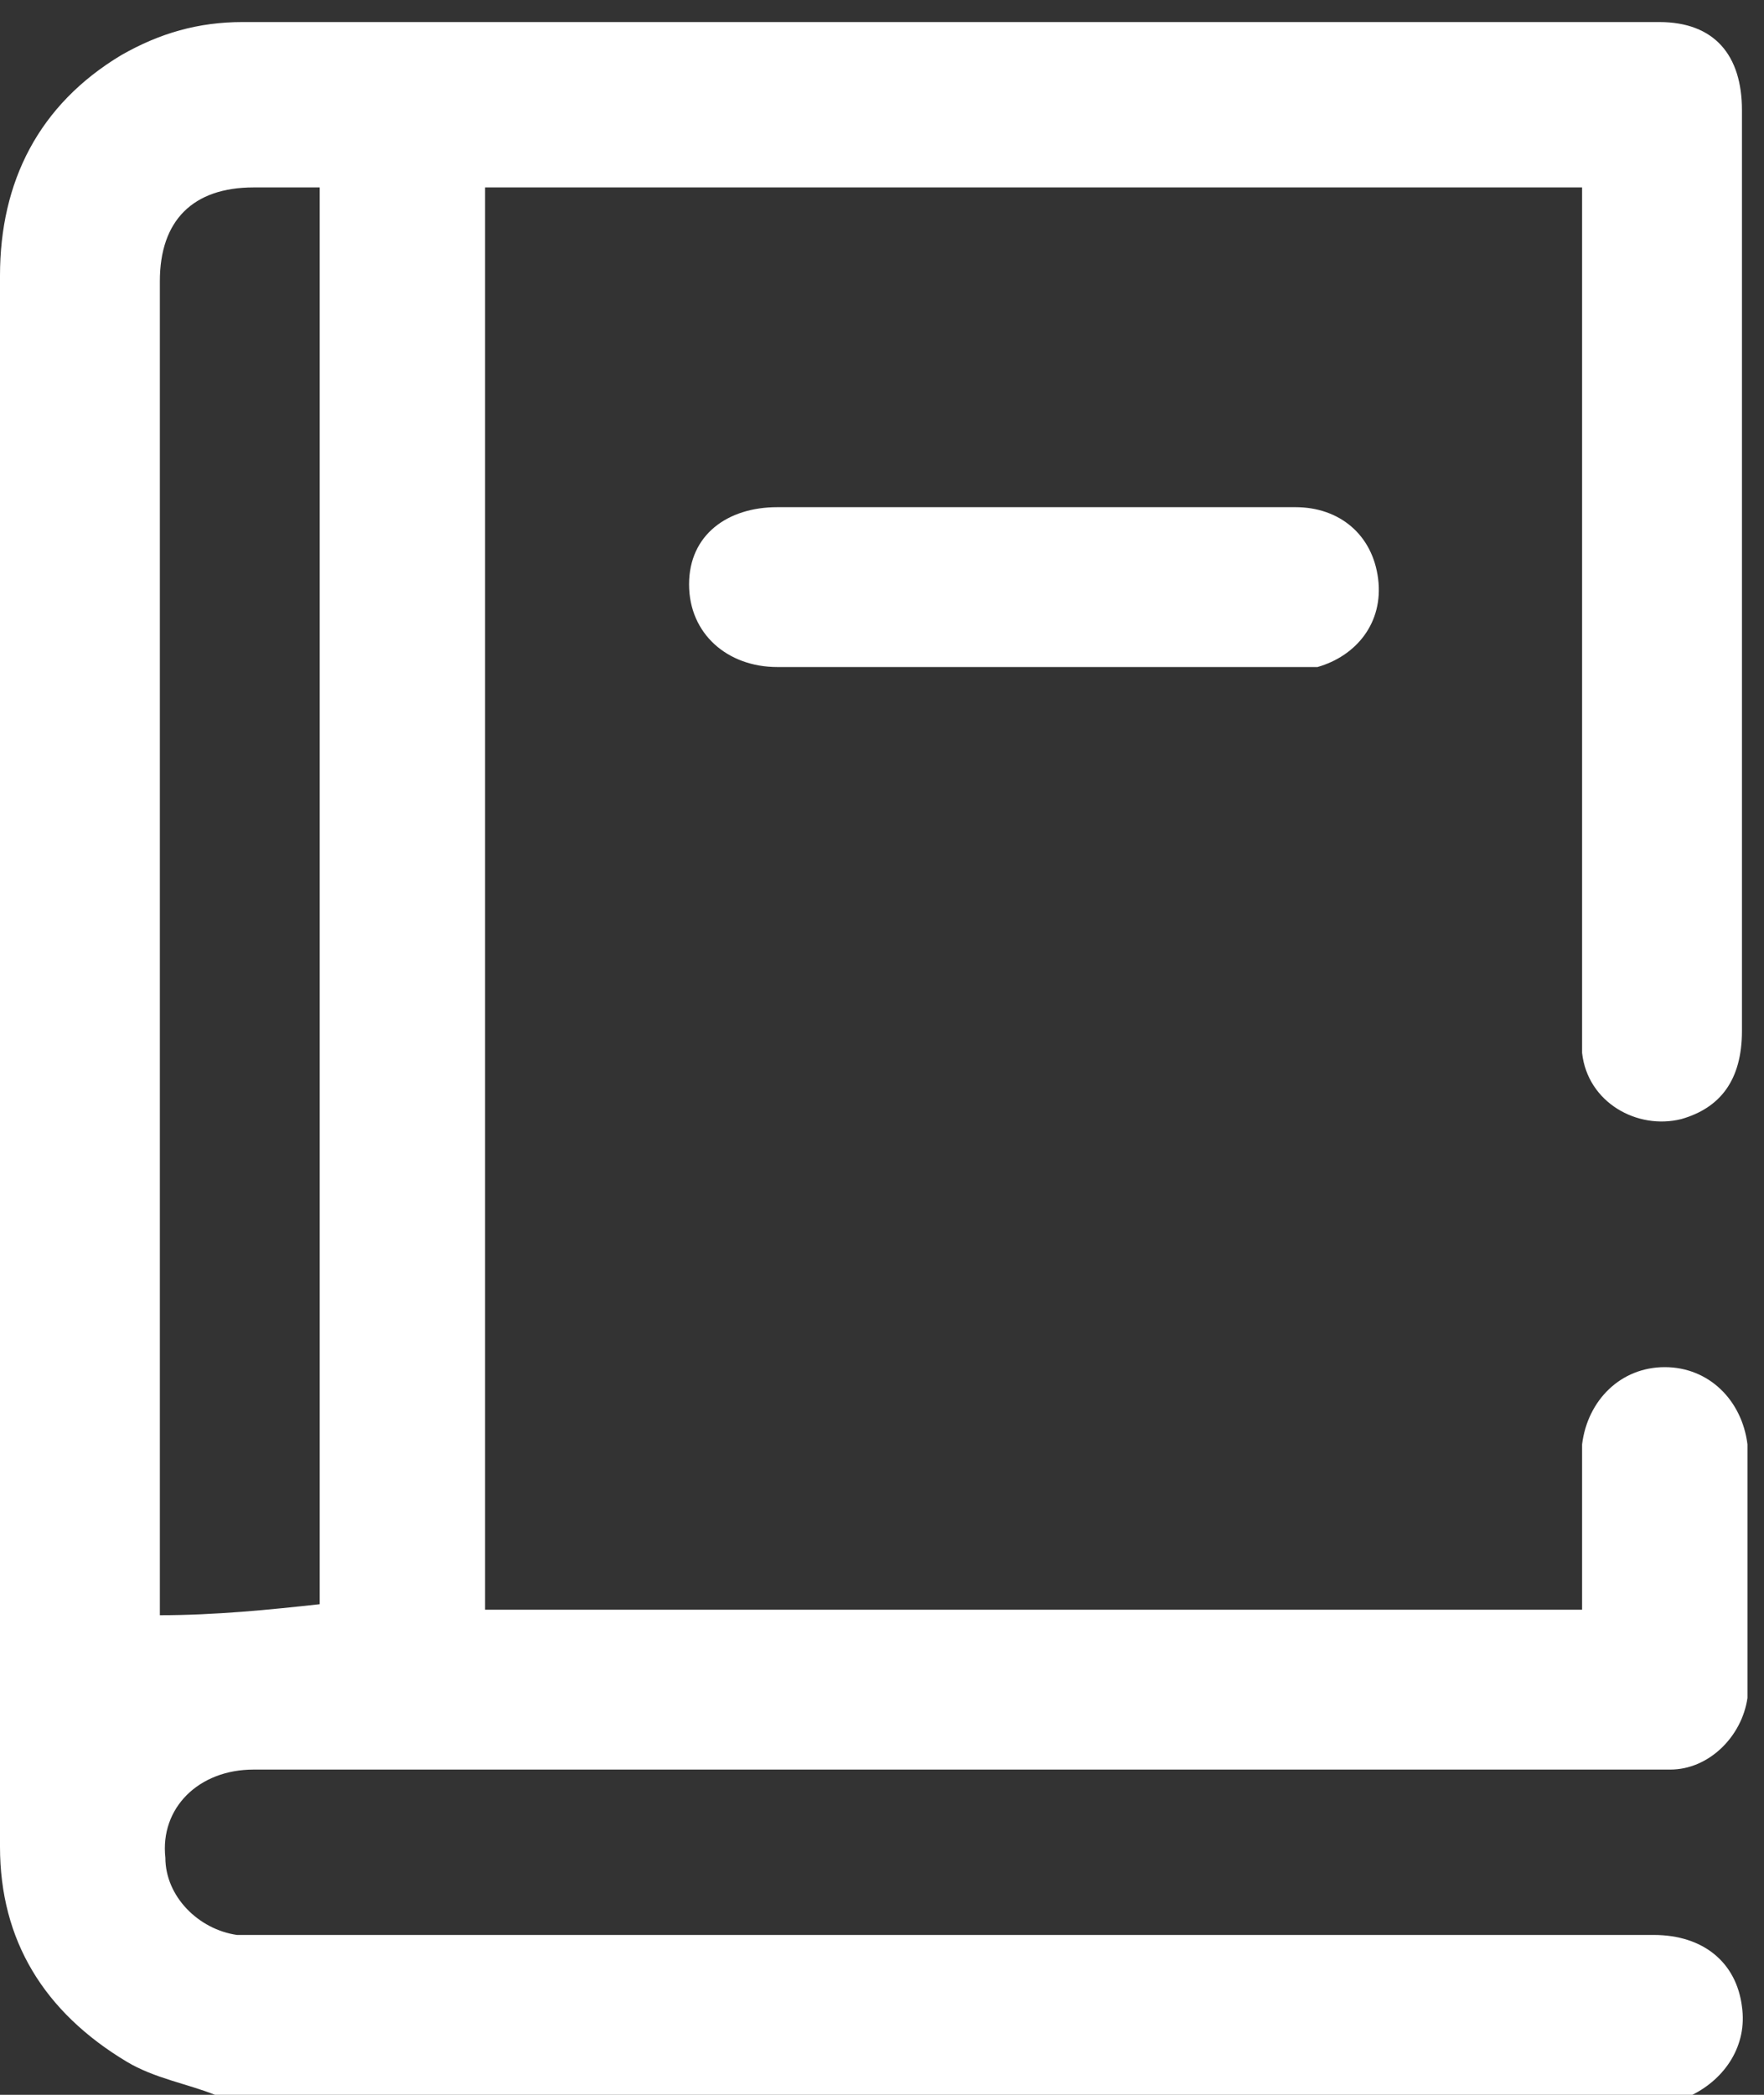
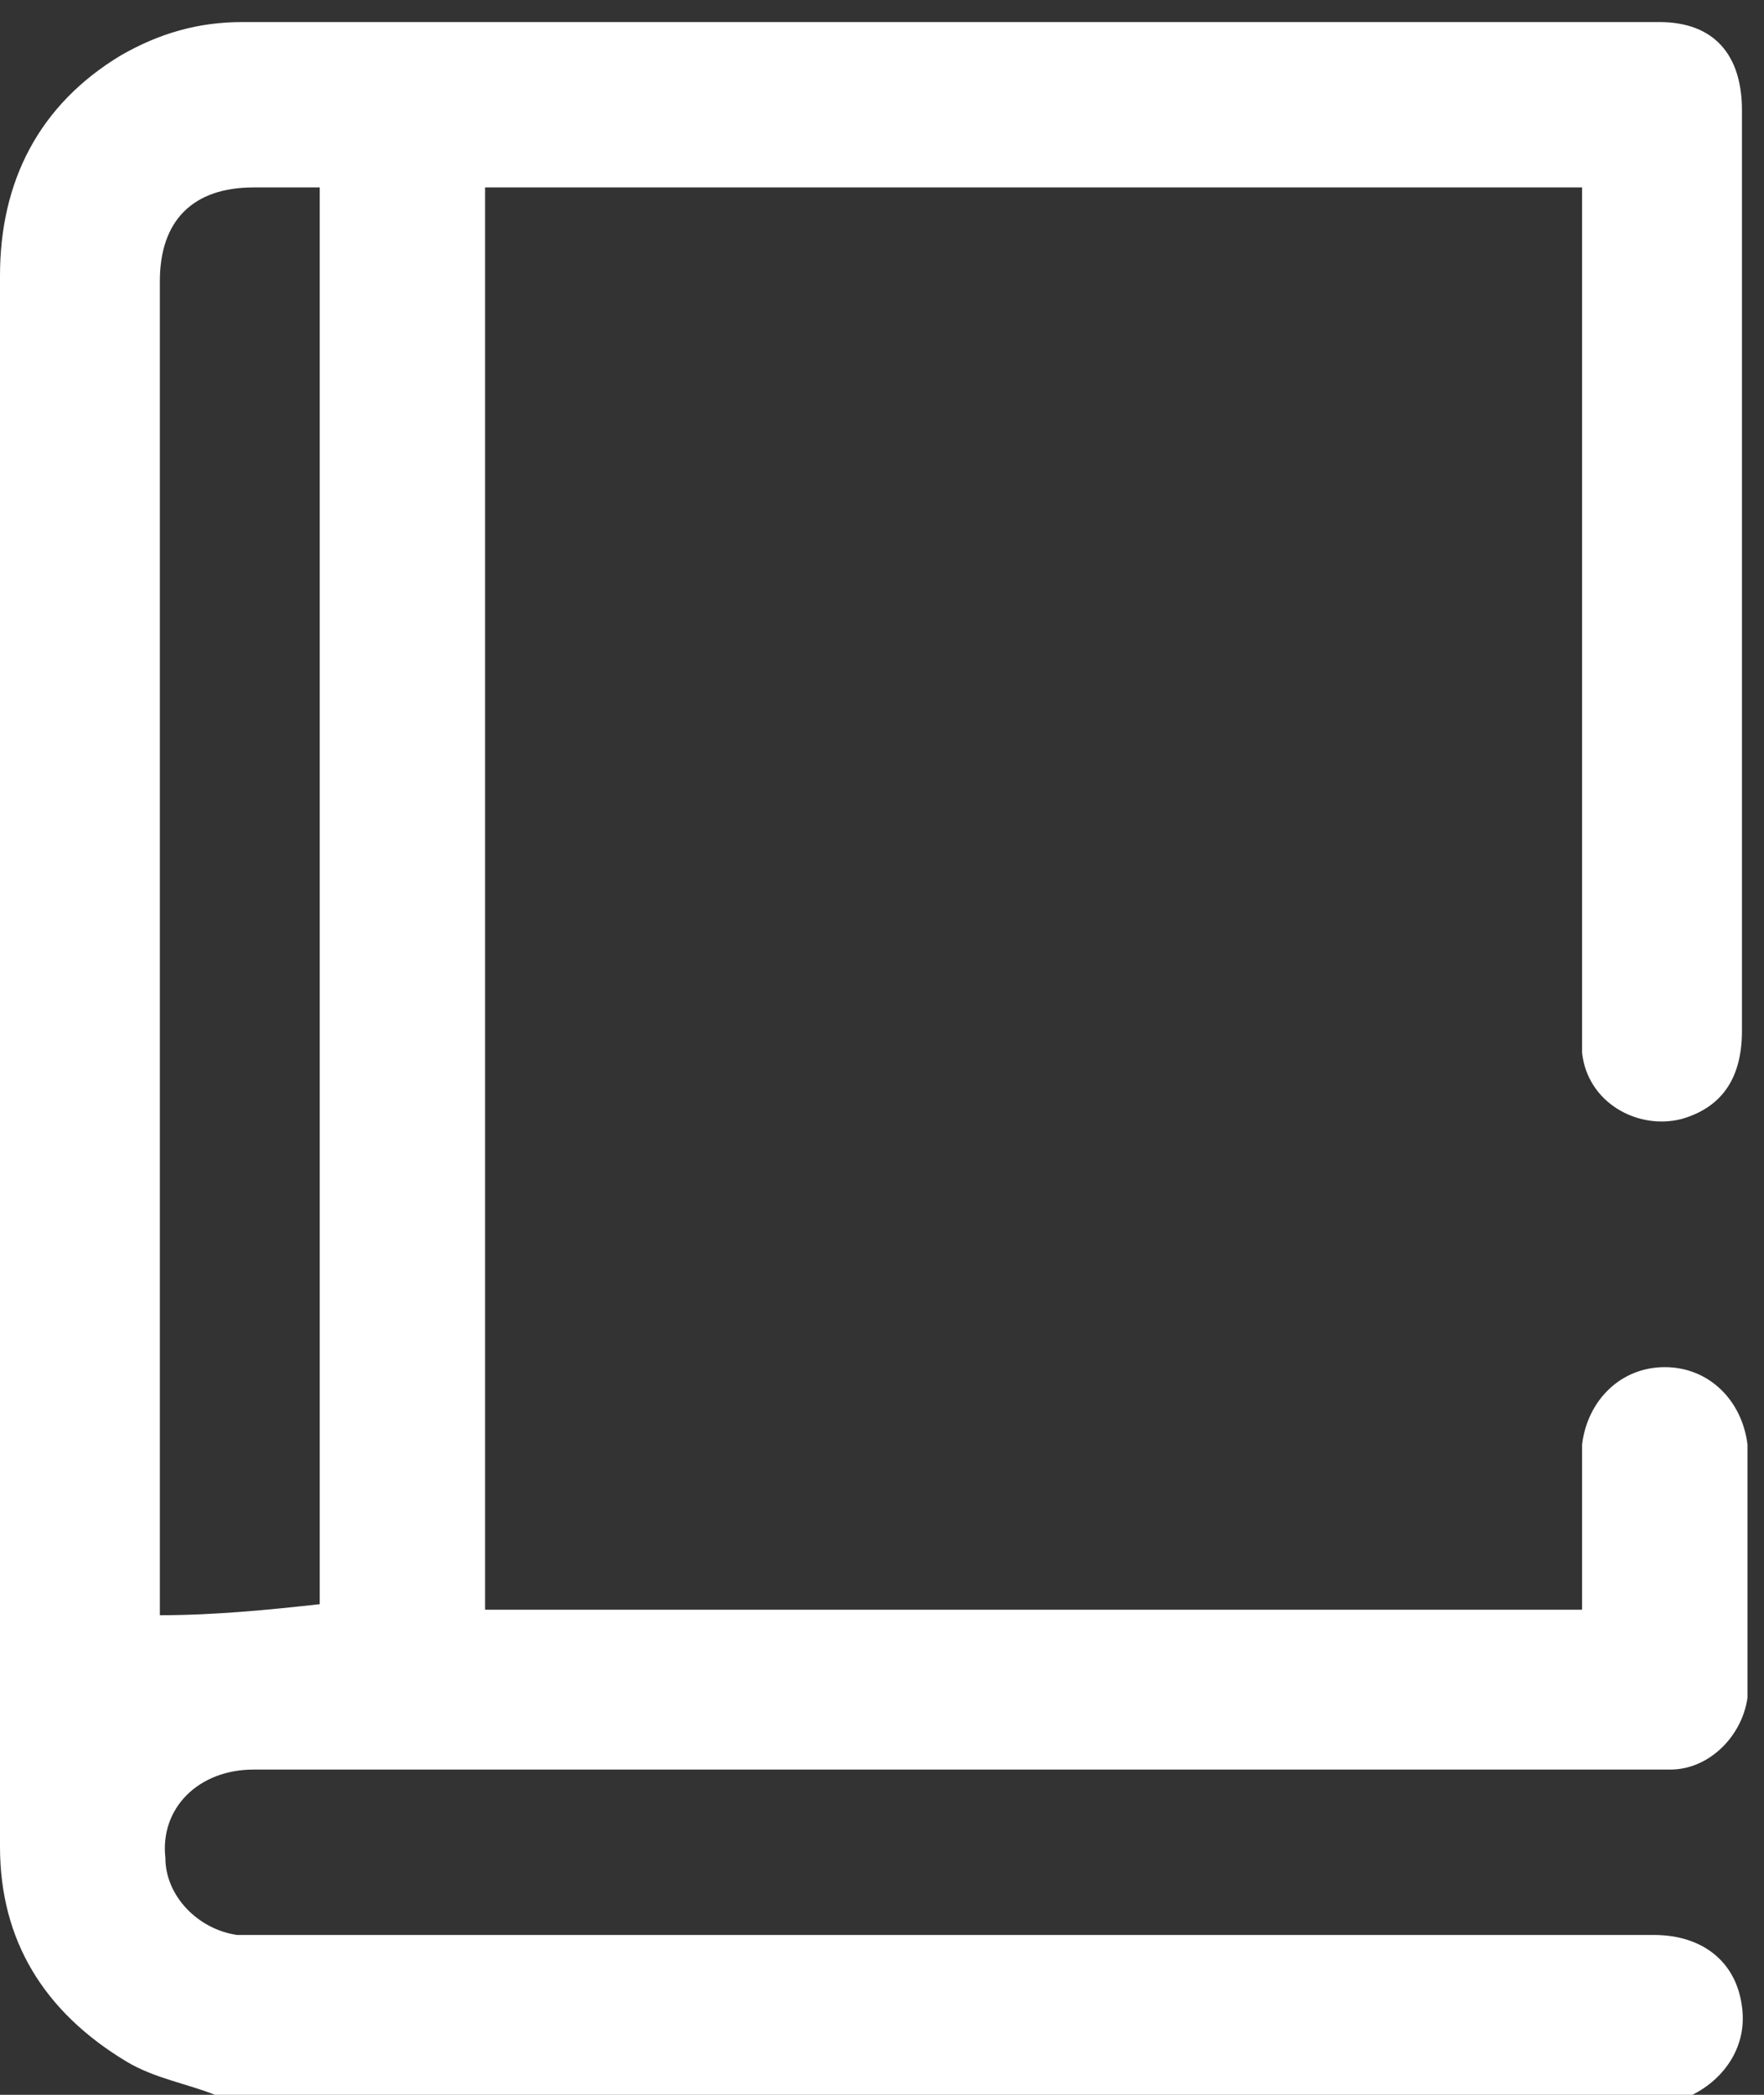
<svg xmlns="http://www.w3.org/2000/svg" version="1.1" id="Layer_1" x="0px" y="0px" viewBox="0 0 32 38" style="enable-background:new 0 0 32 38;" xml:space="preserve">
  <rect x="0" y="0" width="32" height="38" fill="#333333" stroke="none" />
  <style type="text/css">
	.st0{fill:#FFFFFF;}
</style>
  <path class="st0" d="M3.9,38c-0.5-0.2-1.1-0.3-1.6-0.6C0.8,36.5,0,35.2,0,33.5c0-1.2,0-2.4,0-3.6V5c0-1.7,0.7-3.1,2.2-4  c0.7-0.4,1.4-0.6,2.2-0.6h25.7c1,0,1.5,0.6,1.5,1.6c0,1.6,0,3.1,0,4.7v12c0,0.9-0.4,1.4-1.1,1.6c-0.8,0.2-1.7-0.3-1.8-1.2  c0-0.2,0-0.4,0-0.6V3.9V3.4H8.8v25.8h19.9V27c0-0.3,0-0.5,0-0.8c0.1-0.8,0.7-1.4,1.5-1.4c0.8,0,1.4,0.6,1.5,1.4c0,1.3,0,2.5,0,3.8  c0,0.3,0,0.5,0,0.8c-0.1,0.7-0.7,1.3-1.4,1.3c-0.1,0-0.3,0-0.4,0H4.6c-1,0-1.7,0.7-1.6,1.6C3,34.4,3.6,35,4.3,35.1  c0.1,0,0.3,0,0.4,0H30c0.9,0,1.5,0.5,1.6,1.3c0.1,0.7-0.3,1.3-0.9,1.6c-0.1,0-0.1,0.1-0.2,0.1C30.5,38,3.9,38,3.9,38z M5.8,29.1V3.4  H4.6c-1.1,0-1.7,0.6-1.7,1.7v24.2C3.9,29.3,4.9,29.2,5.8,29.1z" />
-   <path class="st0" d="M18.8,12.1h-4.7c-0.9,0-1.6-0.6-1.6-1.5c0-0.9,0.7-1.4,1.6-1.4h9.4c0.8,0,1.4,0.5,1.5,1.3  c0.1,0.8-0.4,1.4-1.1,1.6c-0.2,0-0.3,0-0.5,0C21.9,12.1,20.3,12.1,18.8,12.1L18.8,12.1z" />
</svg>